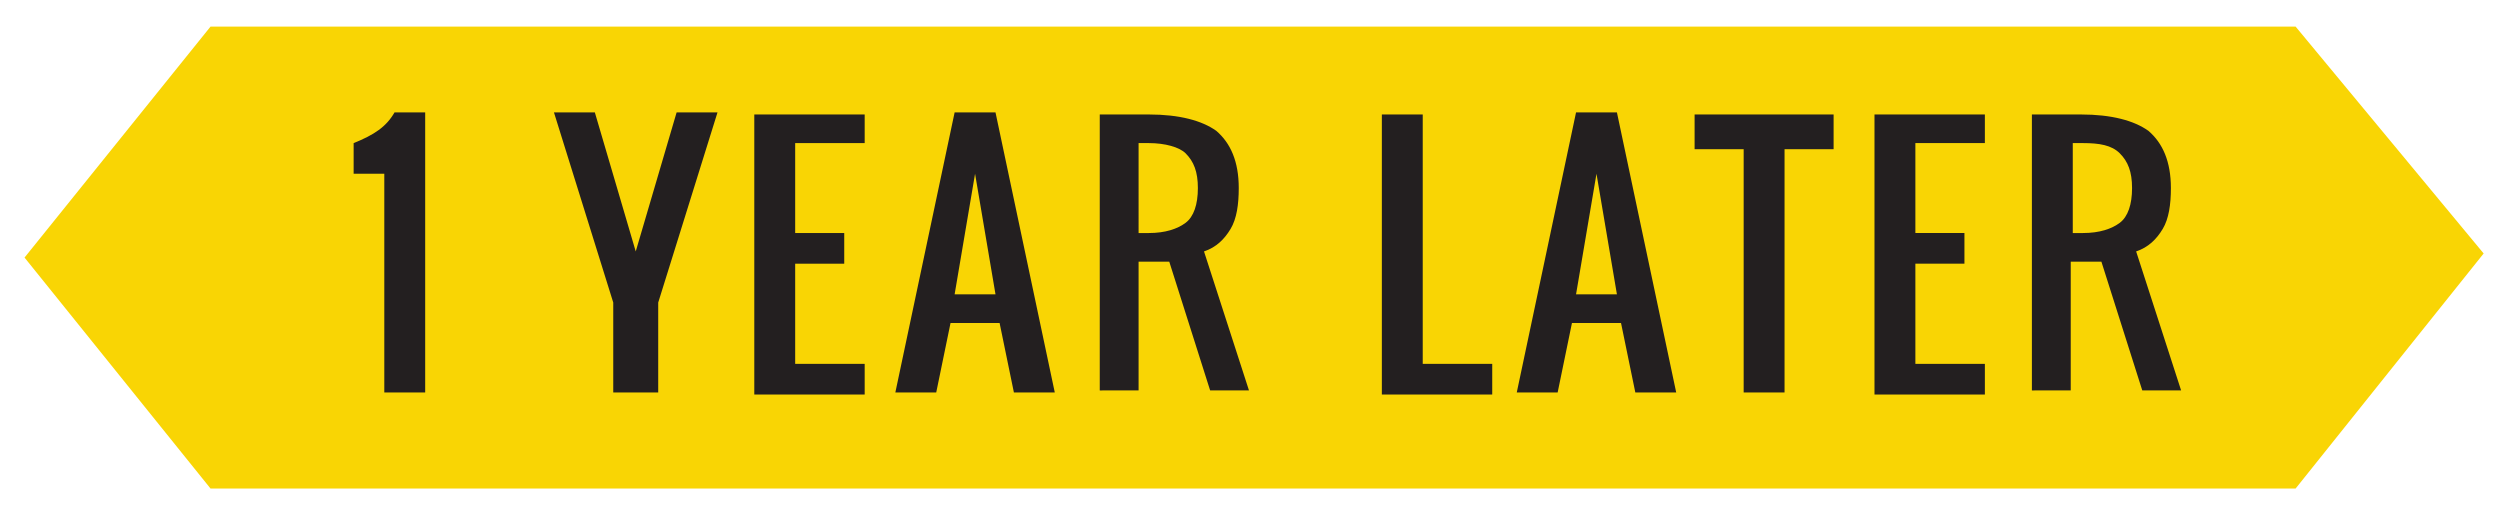
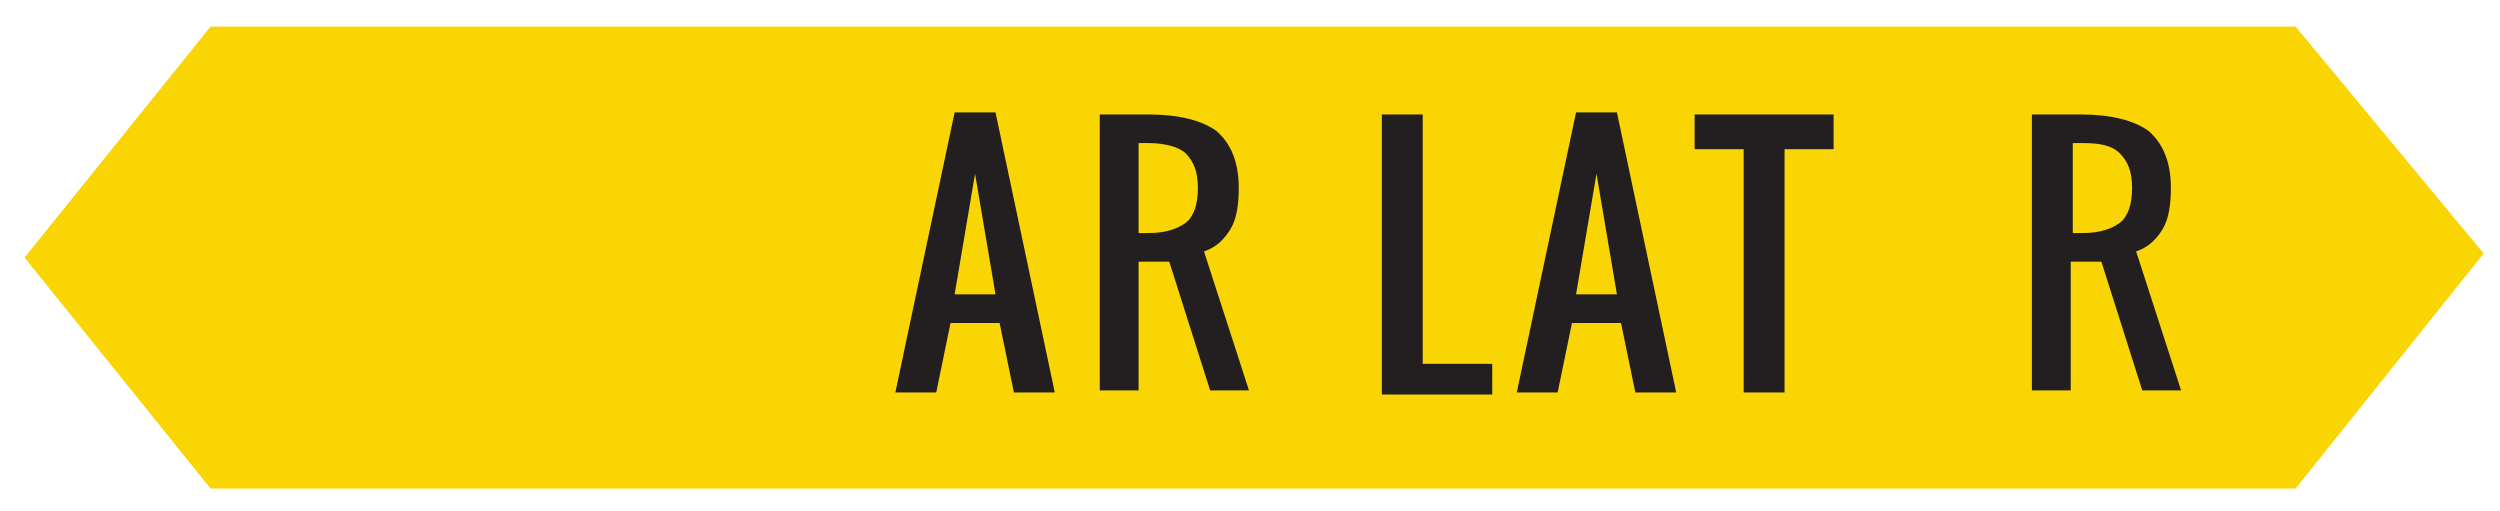
<svg xmlns="http://www.w3.org/2000/svg" version="1.1" id="Layer_1" x="0px" y="0px" viewBox="0 0 122.3 25" style="enable-background:new 0 0 122.3 25;" xml:space="preserve">
  <style type="text/css">
	.st0{fill:#F9D504;}
	.st1{fill:#231F20;}
</style>
  <g>
    <polygon class="st0" points="112.3,23.9 10.3,23.9 1.2,12.6 10.3,1.3 112.3,1.3 121.5,12.4  " />
    <g>
-       <path class="st1" d="M18.8,19.2V8.5h-1.5V7c1-0.4,1.6-0.8,2-1.5h1.5v13.7H18.8z" />
-       <path class="st1" d="M30,19.2v-4.4l-2.9-9.3h2l2,6.8l2-6.8h2l-2.9,9.3v4.4H30z" />
-       <path class="st1" d="M36.9,19.2V5.6h5.4V7h-3.4v4.4h2.4v1.5h-2.4v4.9h3.4v1.5H36.9z" />
      <path class="st1" d="M43.8,19.2l2.9-13.7h2l2.9,13.7h-2l-0.7-3.4h-2.4l-0.7,3.4H43.8z M46.7,14.4h2l-1-5.9L46.7,14.4z" />
      <path class="st1" d="M53.8,19.2V5.6h2.4c1.5,0,2.6,0.3,3.3,0.8c0.7,0.6,1.1,1.5,1.1,2.8c0,0.8-0.1,1.5-0.4,2    c-0.3,0.5-0.7,0.9-1.3,1.1l2.2,6.8h-1.9l-2-6.3h-1.5v6.3H53.8z M55.7,11.4h0.5c0.8,0,1.4-0.2,1.8-0.5c0.4-0.3,0.6-0.9,0.6-1.7    s-0.2-1.3-0.6-1.7C57.7,7.2,57,7,56.2,7h-0.5V11.4z" />
      <path class="st1" d="M67.6,19.2V5.6h2v12.2H73v1.5H67.6z" />
      <path class="st1" d="M74.2,19.2l2.9-13.7h2L82,19.2h-2l-0.7-3.4h-2.4l-0.7,3.4H74.2z M77.1,14.4h2l-1-5.9L77.1,14.4z" />
      <path class="st1" d="M85.3,19.2V7.3h-2.4V5.6h6.8v1.7h-2.4v11.9H85.3z" />
-       <path class="st1" d="M91.7,19.2V5.6h5.4V7h-3.4v4.4h2.4v1.5h-2.4v4.9h3.4v1.5H91.7z" />
      <path class="st1" d="M99.4,19.2V5.6h2.4c1.5,0,2.6,0.3,3.3,0.8c0.7,0.6,1.1,1.5,1.1,2.8c0,0.8-0.1,1.5-0.4,2    c-0.3,0.5-0.7,0.9-1.3,1.1l2.2,6.8h-1.9l-2-6.3h-1.5v6.3H99.4z M101.4,11.4h0.5c0.8,0,1.4-0.2,1.8-0.5c0.4-0.3,0.6-0.9,0.6-1.7    s-0.2-1.3-0.6-1.7s-1-0.5-1.8-0.5h-0.5V11.4z" />
    </g>
  </g>
</svg>